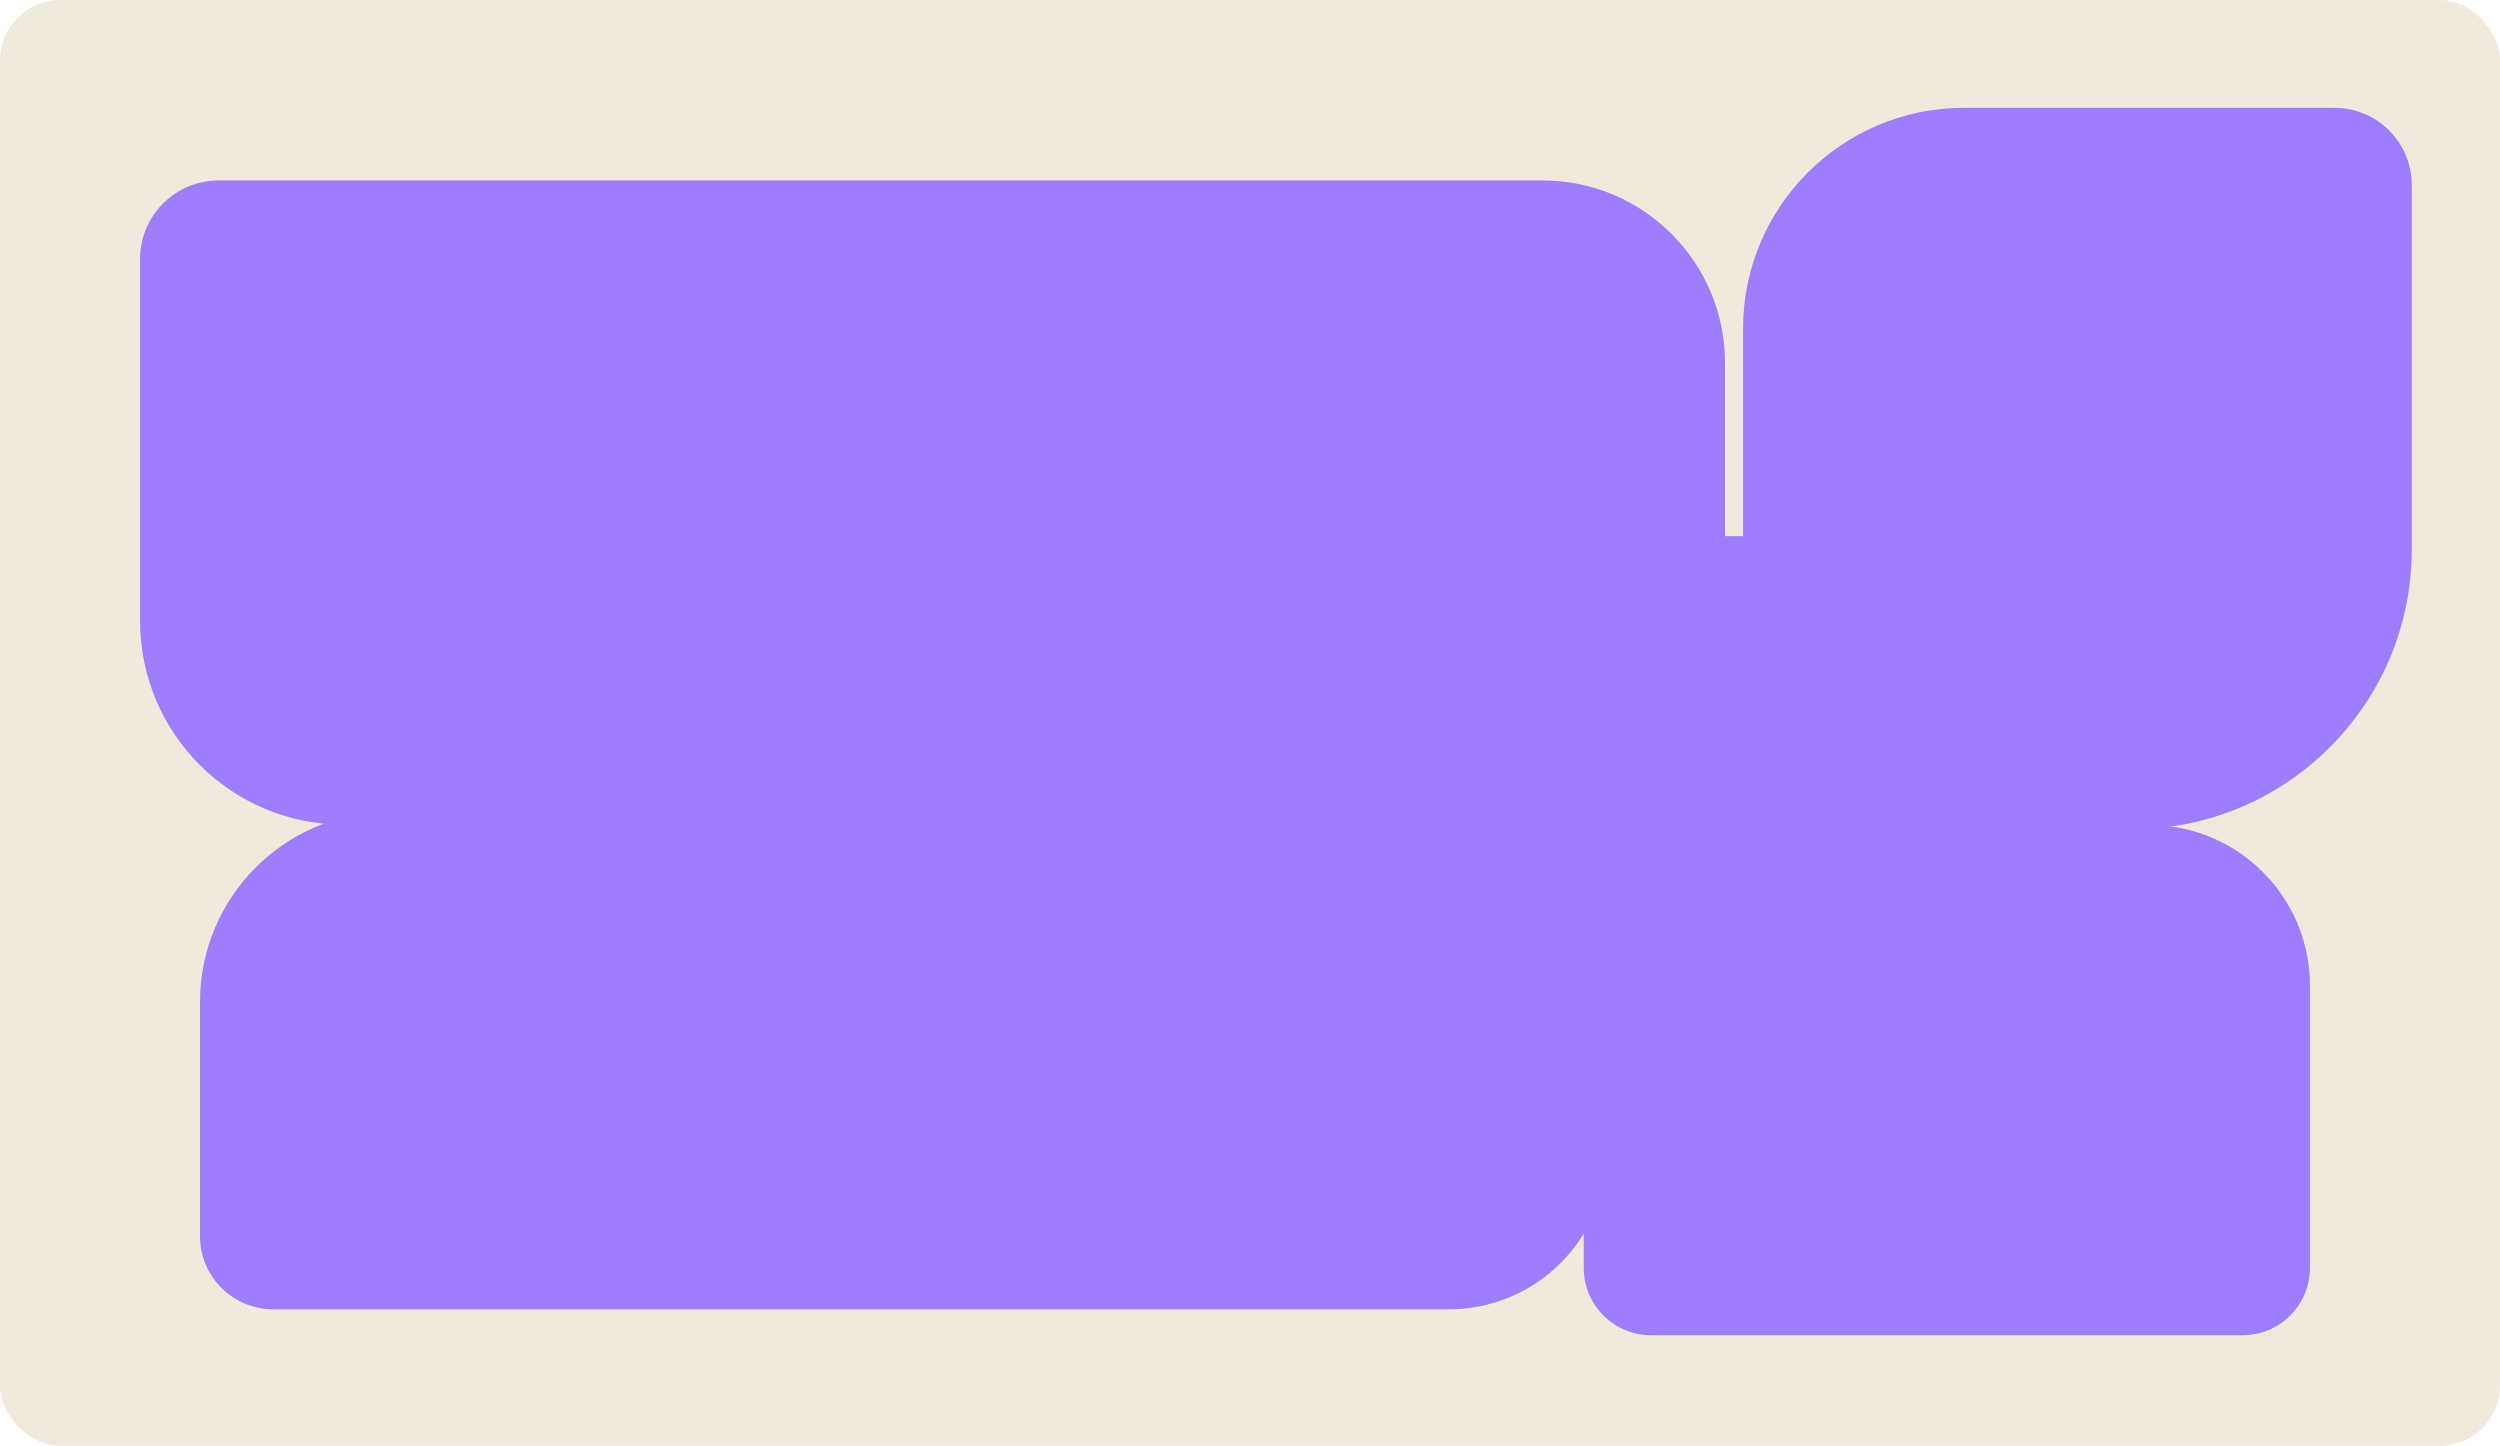
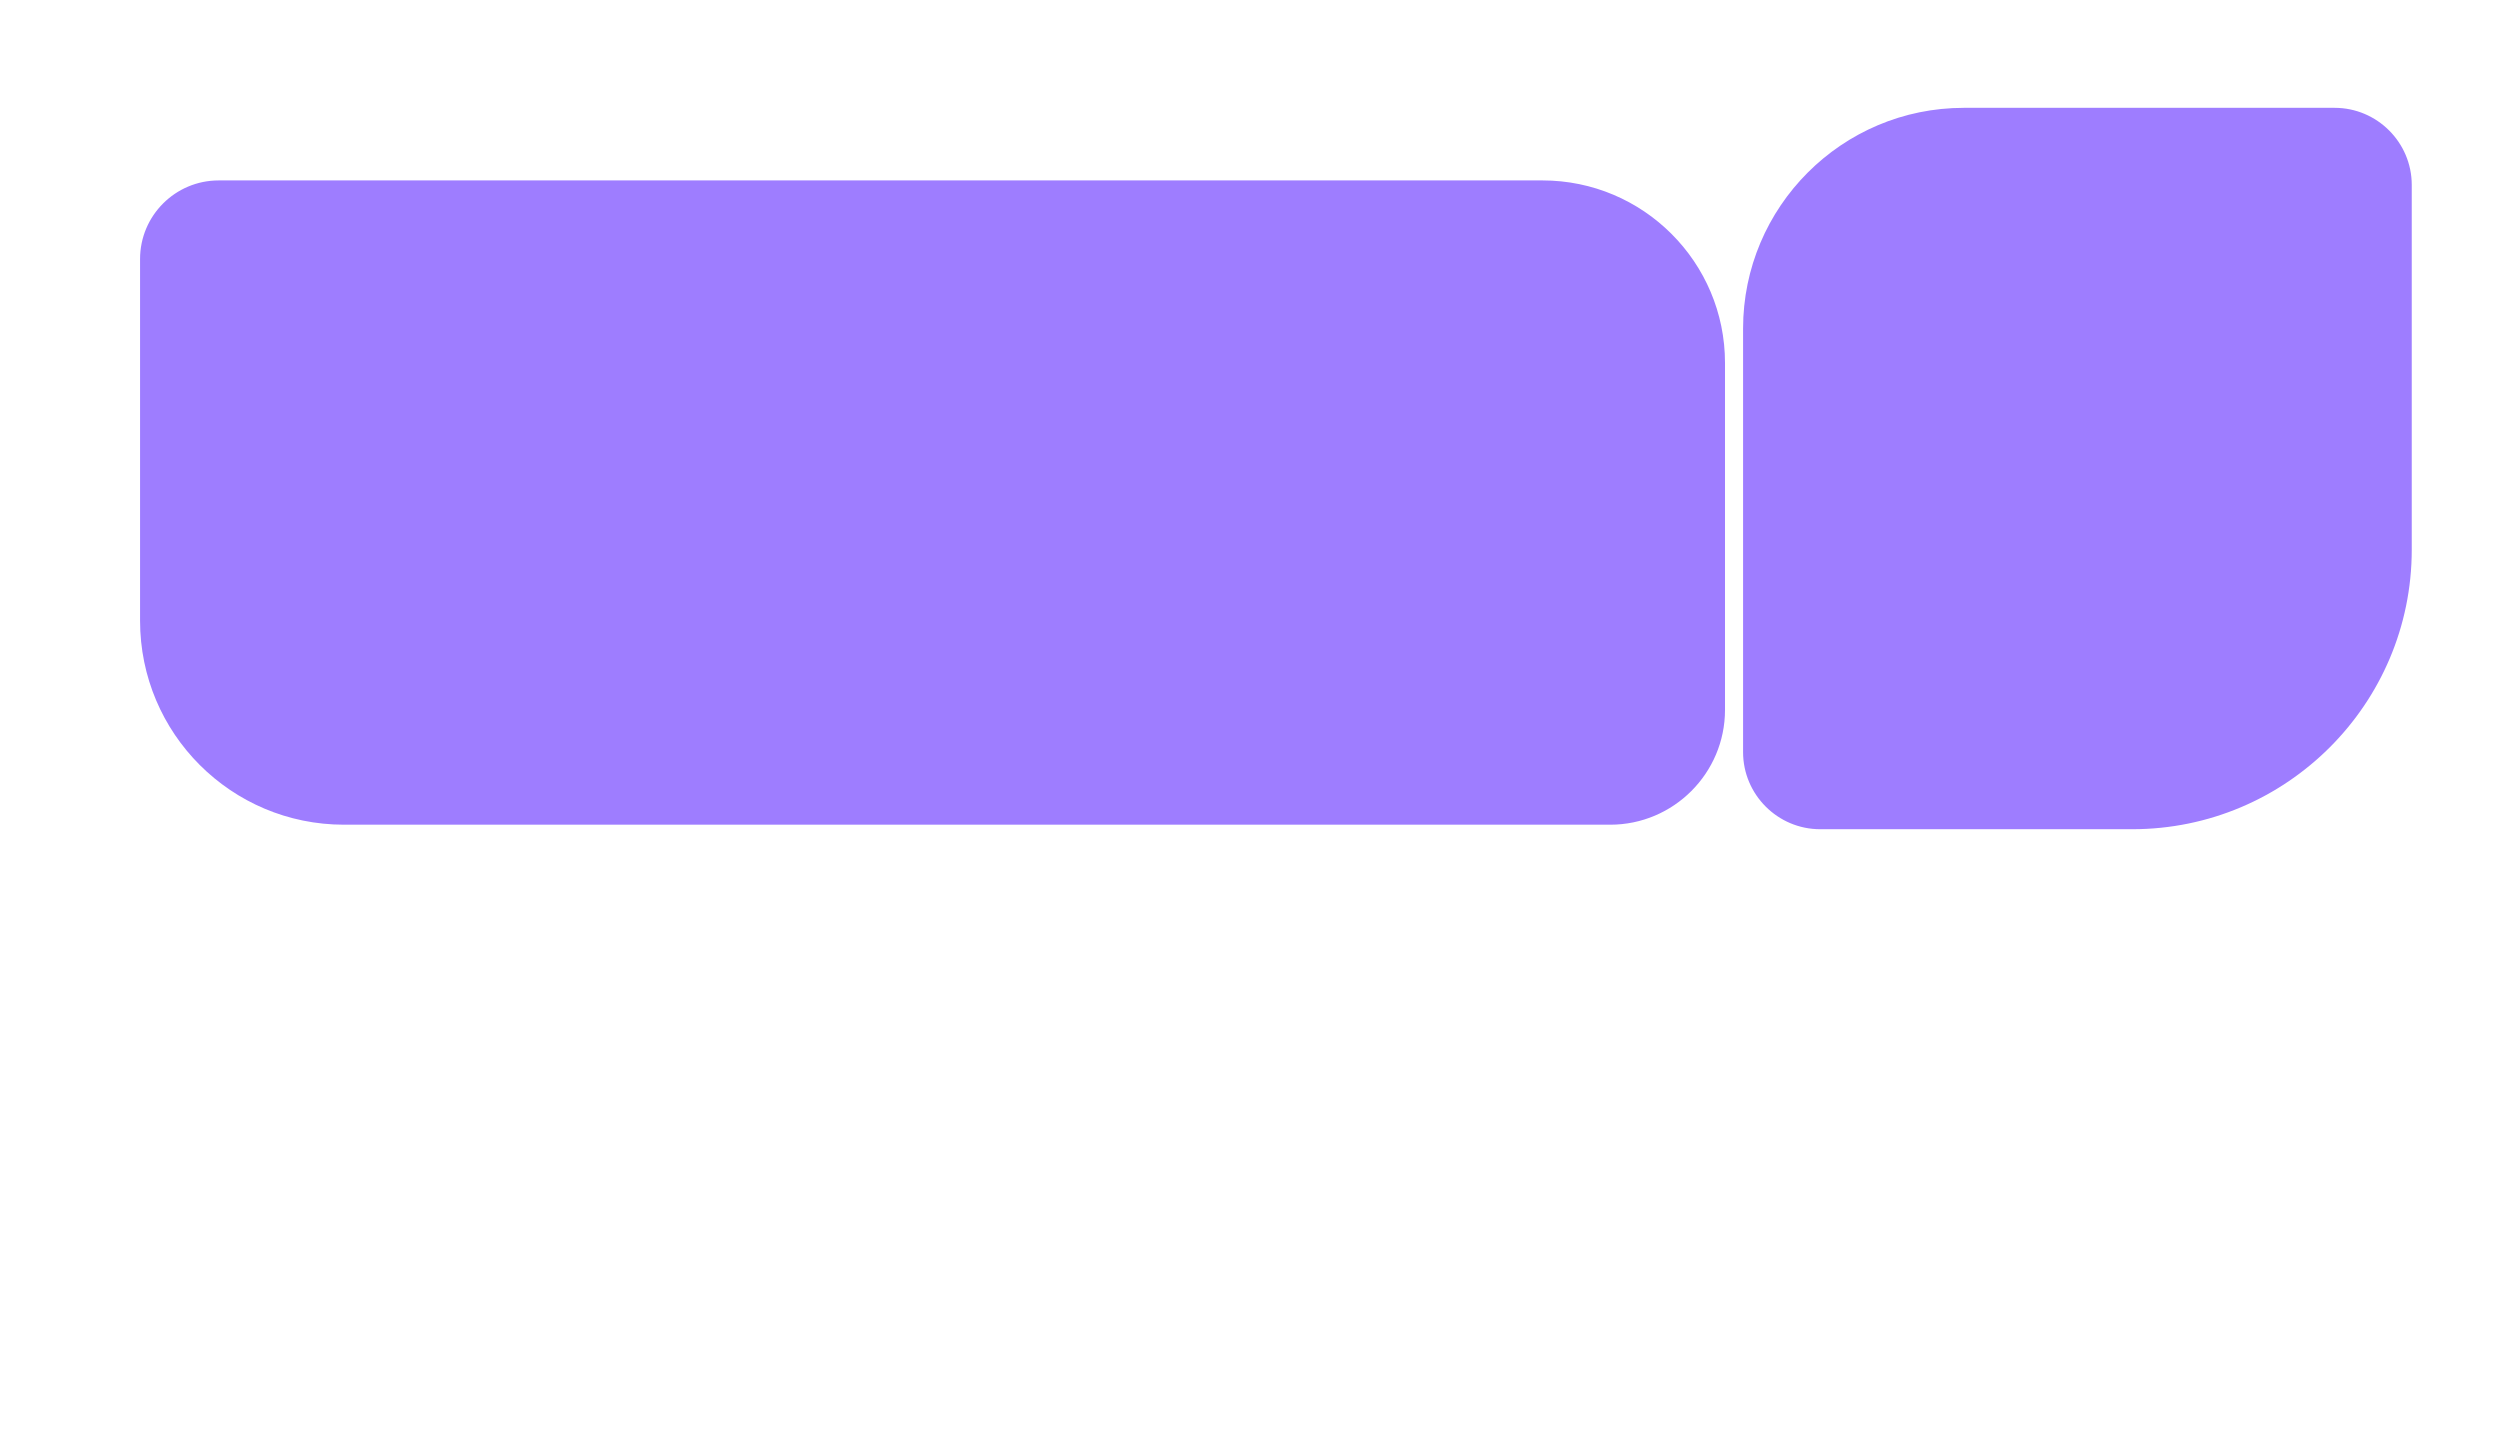
<svg xmlns="http://www.w3.org/2000/svg" id="Layer_2" data-name="Layer 2" viewBox="0 0 83 48">
  <defs>
    <style> .cls-1 { fill: #f2e9dd; } .cls-2 { fill: #9e7dff; } </style>
  </defs>
  <g id="_прямоугольники" data-name="прямоугольники">
-     <rect class="cls-1" width="83" height="48" rx="2" ry="2" />
-   </g>
+     </g>
  <g id="_формы" data-name="формы">
    <path class="cls-2" d="m7.26,5.99h43.95c3.34,0,6.06,2.71,6.06,6.06v11.52c0,2.1-1.71,3.81-3.81,3.81H11.42c-3.74,0-6.77-3.03-6.77-6.77v-12.01c0-1.44,1.17-2.61,2.61-2.61Z" />
    <path class="cls-2" d="m65.19,3.58h12.32c1.41,0,2.56,1.15,2.56,2.56v12.11c0,5.12-4.16,9.28-9.28,9.28h-10.36c-1.41,0-2.56-1.15-2.56-2.56v-14.06c0-4.04,3.28-7.33,7.33-7.33Z" />
-     <path class="cls-2" d="m54.81,27.39h16.55c2.94,0,5.33,2.39,5.33,5.33v9.37c0,1.24-1,2.24-2.24,2.24h-19.63c-1.24,0-2.24-1-2.24-2.24v-12.46c0-1.24,1-2.24,2.24-2.24Z" />
-     <path class="cls-2" d="m12.95,26.94h37.21c1.76,0,3.19,1.43,3.19,3.19v8.09c0,2.9-2.35,5.25-5.25,5.25H9.07c-1.34,0-2.43-1.09-2.43-2.43v-7.78c0-3.48,2.83-6.31,6.31-6.31Z" />
-     <rect class="cls-2" x="36.7" y="17.8" width="27.29" height="15.34" />
  </g>
</svg>